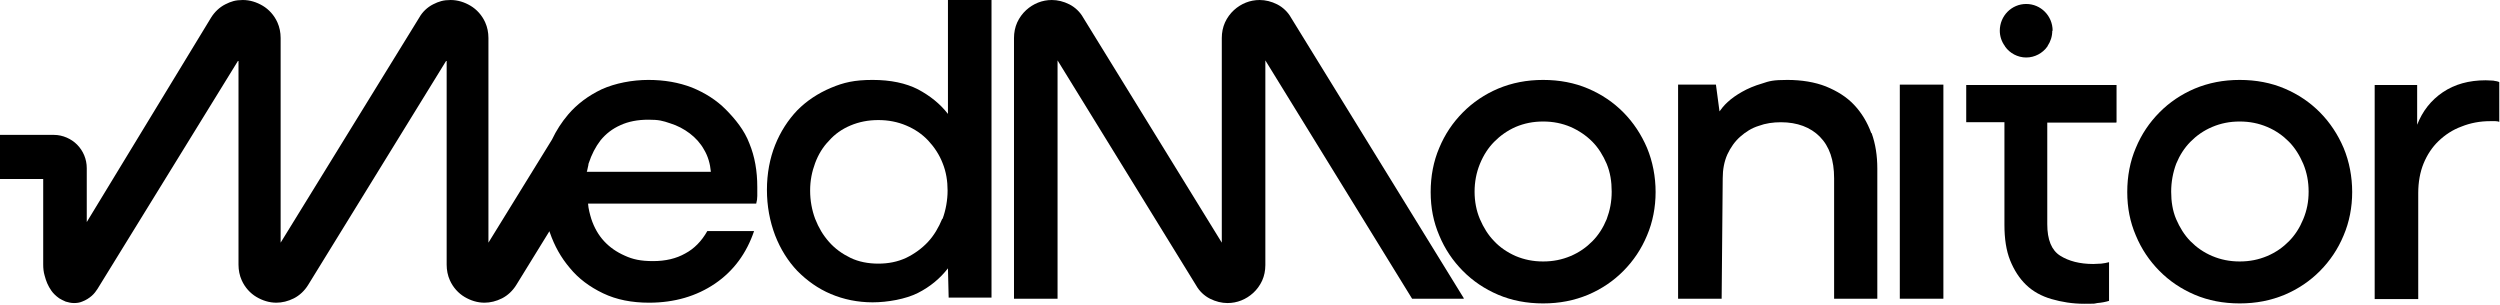
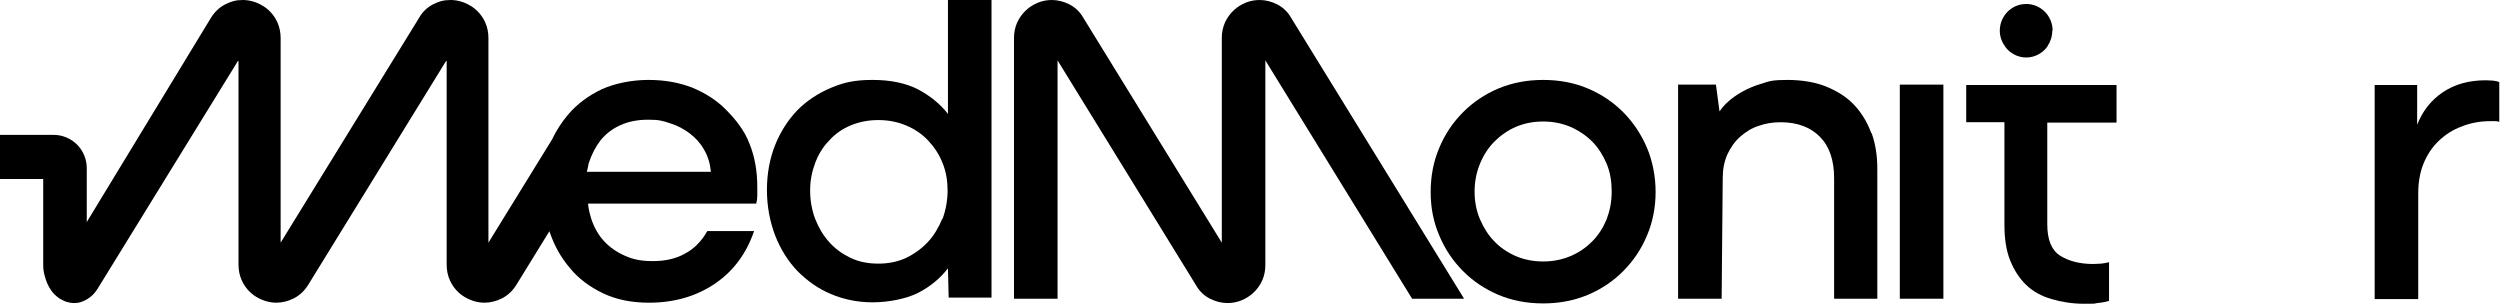
<svg xmlns="http://www.w3.org/2000/svg" width="1319" height="161" viewBox="0 0 1319 161" fill="none">
  <g clip-path="url(#clip0_4779_11610)">
    <path d="M1116.69 64.488V44.836H1037.38V64.488H1057.54V118.675C1057.54 125.926 1058.48 132.222 1060.55 137.374C1062.63 142.525 1065.45 146.913 1069.03 150.348C1072.61 153.782 1077.13 156.263 1082.4 157.789C1087.68 159.315 1093.33 160.269 1099.73 160.269C1106.14 160.269 1104.26 160.269 1106.52 159.888C1108.78 159.697 1110.85 159.315 1112.73 158.743V138.327C1111.41 138.709 1110.1 138.9 1108.59 139.091C1107.08 139.091 1105.76 139.281 1104.44 139.281C1097.29 139.281 1091.45 137.755 1086.93 134.893C1082.4 132.031 1080.14 126.498 1080.14 118.294V64.679H1116.5L1116.69 64.488Z" fill="black" />
    <path d="M500.139 0V60.102C495.995 54.759 490.72 50.562 484.315 47.127C477.911 43.884 469.999 42.167 460.392 42.167C450.785 42.167 445.133 43.502 438.352 46.364C431.57 49.226 425.542 53.233 420.645 58.194C415.747 63.345 411.791 69.451 408.965 76.51C406.14 83.57 404.633 91.584 404.633 100.17C404.633 108.756 406.14 116.769 408.965 124.21C411.791 131.461 415.747 137.757 420.645 142.909C425.731 148.06 431.57 152.258 438.352 155.12C445.133 157.982 452.48 159.508 460.392 159.508C468.303 159.508 477.911 157.791 484.315 154.547C490.72 151.304 495.995 146.915 500.139 141.573L500.516 157.028H523.121V0H500.139ZM497.125 115.433C495.241 120.013 492.792 124.21 489.59 127.645C486.387 131.079 482.432 133.941 478.099 136.04C473.578 138.139 468.68 139.093 463.406 139.093C458.131 139.093 453.045 138.139 448.712 136.04C444.38 133.941 440.612 131.27 437.41 127.645C434.208 124.019 431.947 120.203 430.063 115.433C428.368 110.854 427.426 105.894 427.426 100.551C427.426 95.209 428.368 90.63 430.063 86.05C431.759 81.471 434.208 77.465 437.41 74.221C440.424 70.787 444.192 68.115 448.712 66.207C453.233 64.299 458.131 63.345 463.406 63.345C468.68 63.345 473.578 64.299 478.099 66.207C482.62 68.115 486.576 70.787 489.778 74.221C492.981 77.655 495.618 81.662 497.313 86.05C499.197 90.63 499.95 95.59 499.95 100.551C499.95 105.512 499.009 110.854 497.313 115.433H497.125Z" fill="black" />
    <path d="M868.975 78.038C865.961 70.979 861.817 64.682 856.543 59.34C851.268 53.998 845.052 49.8 837.894 46.747C830.735 43.694 822.824 42.168 814.158 42.168C805.493 42.168 797.77 43.694 790.423 46.747C783.265 49.8 777.049 53.998 771.774 59.34C766.5 64.682 762.355 70.788 759.341 78.038C756.327 85.098 754.82 92.921 754.82 101.316C754.82 109.711 756.327 117.152 759.341 124.212C762.355 131.462 766.5 137.568 771.774 142.91C777.049 148.252 783.265 152.45 790.423 155.503C797.581 158.555 805.493 160.082 814.158 160.082C822.824 160.082 830.547 158.555 837.894 155.503C845.052 152.45 851.268 148.252 856.543 142.91C861.817 137.568 865.961 131.462 868.975 124.212C871.989 117.152 873.496 109.329 873.496 101.316C873.496 93.302 871.989 85.289 868.975 78.038ZM847.689 115.626C845.805 120.205 843.356 124.021 840.154 127.264C836.952 130.508 833.184 133.179 828.663 135.087C824.142 136.995 819.433 137.949 814.158 137.949C808.884 137.949 804.174 136.995 799.653 135.087C795.321 133.179 791.365 130.508 788.351 127.264C785.149 124.021 782.7 120.014 780.816 115.626C778.932 111.237 777.99 106.276 777.99 101.125C777.99 95.973 778.932 91.013 780.816 86.433C782.7 81.854 785.149 78.038 788.351 74.795C791.553 71.551 795.321 68.88 799.653 66.972C804.174 65.064 808.884 64.11 814.158 64.11C819.433 64.11 824.142 65.064 828.663 66.972C832.996 68.88 836.952 71.551 840.154 74.795C843.356 78.038 845.805 82.045 847.689 86.433C849.573 91.013 850.326 95.782 850.326 101.125C850.326 106.467 849.384 111.046 847.689 115.626Z" fill="black" />
    <path d="M987.27 70.215C985.198 64.492 982.184 59.531 978.228 55.333C974.272 51.136 969.374 48.083 963.347 45.602C957.507 43.313 950.537 42.168 943.002 42.168C935.467 42.168 933.583 42.74 929.627 44.076C925.672 45.221 922.092 46.747 919.078 48.464C916.064 50.181 913.616 51.899 911.543 53.807C909.471 55.715 908.153 57.432 907.211 58.767L905.327 44.648H885.359V157.601H908.341L908.906 94.065C908.906 89.486 909.66 85.289 911.355 81.473C913.05 77.847 915.311 74.604 918.137 72.123C920.962 69.643 924.165 67.544 927.932 66.4C931.511 65.064 935.467 64.492 939.611 64.492C948.277 64.492 955.246 67.163 960.144 72.123C965.23 77.275 967.679 84.525 967.679 94.065V157.601H990.472V88.914C990.472 82.236 989.531 75.939 987.459 70.215H987.27Z" fill="black" />
    <path d="M1002.34 44.648V157.602H1025.33V44.648H1002.34Z" fill="black" />
-     <path d="M1236.49 78.038C1233.48 70.979 1229.33 64.682 1224.06 59.34C1218.78 53.998 1212.57 49.8 1205.41 46.747C1198.25 43.694 1190.34 42.168 1181.67 42.168C1173.01 42.168 1165.29 43.694 1157.94 46.747C1150.78 49.8 1144.56 53.998 1139.29 59.34C1134.02 64.682 1129.87 70.788 1126.86 78.038C1123.84 85.098 1122.34 92.921 1122.34 101.316C1122.34 109.711 1123.84 117.152 1126.86 124.212C1129.87 131.462 1134.02 137.568 1139.29 142.91C1144.56 148.252 1150.78 152.45 1157.94 155.503C1165.1 158.555 1173.01 160.082 1181.67 160.082C1190.34 160.082 1198.06 158.555 1205.41 155.503C1212.57 152.45 1218.78 148.252 1224.06 142.91C1229.33 137.568 1233.48 131.462 1236.49 124.212C1239.51 117.152 1241.01 109.329 1241.01 101.316C1241.01 93.302 1239.51 85.289 1236.49 78.038ZM1215.2 115.626C1213.32 120.205 1210.87 124.021 1207.67 127.264C1204.47 130.508 1200.7 133.179 1196.18 135.087C1191.66 136.995 1186.95 137.949 1181.67 137.949C1176.4 137.949 1171.69 136.995 1167.17 135.087C1162.65 133.179 1158.88 130.508 1155.68 127.264C1152.48 124.021 1150.03 120.014 1148.14 115.626C1146.26 111.237 1145.51 106.276 1145.51 101.125C1145.51 95.973 1146.45 91.013 1148.14 86.433C1150.03 81.854 1152.48 78.038 1155.68 74.795C1158.88 71.551 1162.65 68.88 1167.17 66.972C1171.69 65.064 1176.4 64.11 1181.67 64.11C1186.95 64.11 1191.66 65.064 1196.18 66.972C1200.7 68.88 1204.47 71.551 1207.67 74.795C1210.87 78.038 1213.32 82.045 1215.2 86.433C1217.09 91.013 1218.03 95.782 1218.03 101.125C1218.03 106.467 1217.09 111.046 1215.2 115.626Z" fill="black" />
    <path d="M1315.79 42.55C1314.47 42.55 1312.97 42.359 1311.46 42.359C1302.61 42.359 1295.07 44.458 1288.85 48.656C1282.64 52.853 1278.12 58.577 1275.29 65.828V44.84H1252.88V157.793H1275.86V101.889C1275.86 96.165 1276.8 90.822 1278.68 86.243C1280.57 81.664 1283.2 77.657 1286.59 74.414C1289.98 71.17 1293.94 68.499 1298.65 66.782C1303.36 64.874 1308.45 63.92 1313.91 63.92C1319.37 63.92 1315.6 63.92 1316.55 63.92C1317.49 63.92 1318.24 64.111 1318.62 64.301V43.313C1317.86 42.932 1316.73 42.741 1315.42 42.55H1315.79Z" fill="black" />
    <path d="M395.399 75.747C392.761 68.688 387.864 62.773 382.966 57.812C378.068 52.851 372.04 49.035 365.07 46.173C358.1 43.502 350.565 42.167 342.089 42.167C333.612 42.167 324.57 43.884 317.411 47.127C310.253 50.562 304.414 54.95 299.704 60.483C296.313 64.49 293.488 68.879 291.227 73.648L257.697 128.026V20.034C257.697 17.172 257.132 14.31 256.001 11.829C254.306 8.014 251.48 4.961 248.278 3.053C245.076 1.145 241.496 0 237.729 0C233.961 0 231.513 0.763 228.499 2.29C225.485 3.816 222.847 6.296 221.152 9.349L148.063 128.026V20.034C148.063 17.172 147.497 14.31 146.367 11.829C144.672 8.014 141.846 4.961 138.644 3.053C135.441 1.145 131.862 0 128.095 0C124.327 0 121.878 0.763 118.864 2.29C115.85 3.816 113.213 6.296 111.329 9.349L45.775 117.151V88.722C45.775 83.952 43.891 79.563 40.689 76.32C37.675 73.267 33.154 71.168 28.445 71.168H0V94.446H22.793V139.474C22.793 141.573 22.982 143.481 23.547 145.389C24.3 148.251 25.242 150.731 27.126 153.402C28.068 154.738 29.387 156.074 31.27 157.409C32.212 157.982 33.342 158.554 34.661 159.126C35.98 159.508 37.487 159.89 38.994 159.89C40.501 159.89 42.008 159.699 43.326 159.126C45.398 158.363 47.094 157.218 48.412 156.074C49.731 154.929 50.673 153.593 51.426 152.448L125.834 31.673V139.665C125.834 142.527 126.399 145.389 127.53 147.869C129.225 151.685 132.051 154.738 135.253 156.646C138.455 158.554 142.035 159.699 145.802 159.699C148.816 159.699 152.018 158.936 155.032 157.409C158.046 155.883 160.684 153.402 162.567 150.35L235.657 31.673V139.665C235.657 142.527 236.222 145.389 237.352 147.869C239.048 151.685 241.873 154.738 245.076 156.646C248.278 158.554 251.857 159.699 255.625 159.699C258.639 159.699 261.841 158.936 264.855 157.409C267.869 155.883 270.506 153.402 272.39 150.35L289.909 121.921C289.909 122.111 289.909 122.493 290.097 122.684C292.546 129.743 295.937 135.849 300.646 141.382C305.167 146.915 311.007 151.304 318.165 154.738C325.323 158.172 333.423 159.699 342.465 159.699C355.84 159.699 367.519 156.264 377.315 149.587C387.11 142.909 393.892 133.559 397.848 121.921H373.17C370.156 127.263 366.2 131.27 361.491 133.75C356.782 136.421 351.131 137.757 344.537 137.757C337.944 137.757 333.8 136.803 329.656 134.895C325.323 132.987 321.744 130.507 318.73 127.263C315.716 124.019 313.456 120.013 311.949 115.433C311.195 112.953 310.442 110.091 310.253 107.42H398.978C399.354 106.084 399.543 104.749 399.543 103.413C399.543 101.887 399.543 100.36 399.543 98.643C399.543 90.248 398.224 82.616 395.399 75.747ZM309.688 90.439C309.876 89.294 310.253 88.149 310.442 87.004C310.442 86.623 310.442 86.432 310.63 86.05C312.137 81.471 314.209 77.464 316.846 74.03C319.672 70.596 323.063 67.924 327.395 66.016C331.54 64.109 336.437 63.154 342.089 63.154C347.74 63.154 349.624 63.727 353.579 65.062C357.347 66.207 360.926 68.115 363.94 70.405C366.954 72.695 369.591 75.556 371.475 78.991C373.547 82.425 374.677 86.432 375.054 90.63H309.5L309.688 90.439Z" fill="black" />
    <path d="M772.148 157.6H745.022L667.6 31.863V139.856C667.6 142.718 667.035 145.58 665.905 148.06C664.775 150.54 663.079 152.83 661.195 154.547C657.428 157.982 652.719 159.89 647.632 159.89C644.618 159.89 641.416 159.126 638.402 157.6C635.388 156.074 632.751 153.593 631.055 150.54L557.966 31.863V157.6H534.984V20.034C534.984 17.172 535.549 14.31 536.68 11.829C537.81 9.349 539.505 7.06 541.389 5.342C545.157 1.908 549.866 0 554.952 0C557.966 0 561.168 0.763 564.182 2.29C567.196 3.816 569.834 6.296 571.529 9.349L644.618 128.026V20.034C644.618 17.172 645.184 14.31 646.314 11.829C647.444 9.349 649.139 7.06 651.023 5.342C654.791 1.908 659.5 0 664.586 0C667.6 0 670.803 0.763 673.817 2.29C676.831 3.816 679.468 6.296 681.163 9.349L772.337 157.409L772.148 157.6Z" fill="black" />
    <path d="M1082.78 16.217C1082.78 19.27 1081.84 21.941 1080.33 24.23C1080.33 24.23 1080.33 24.421 1080.14 24.612C1077.69 28.046 1073.55 30.336 1069.03 30.336C1064.5 30.336 1060.36 28.046 1057.91 24.612C1057.91 24.612 1057.91 24.421 1057.72 24.23C1056.03 21.941 1055.09 19.079 1055.09 16.217C1055.09 8.394 1061.3 2.098 1069.03 2.098C1076.75 2.098 1082.97 8.394 1082.97 16.217H1082.78Z" fill="black" />
  </g>
  <defs>
    <clipPath id="clip0_4779_11610">
      <rect width="1319" height="161" fill="white" />
    </clipPath>
  </defs>
</svg>